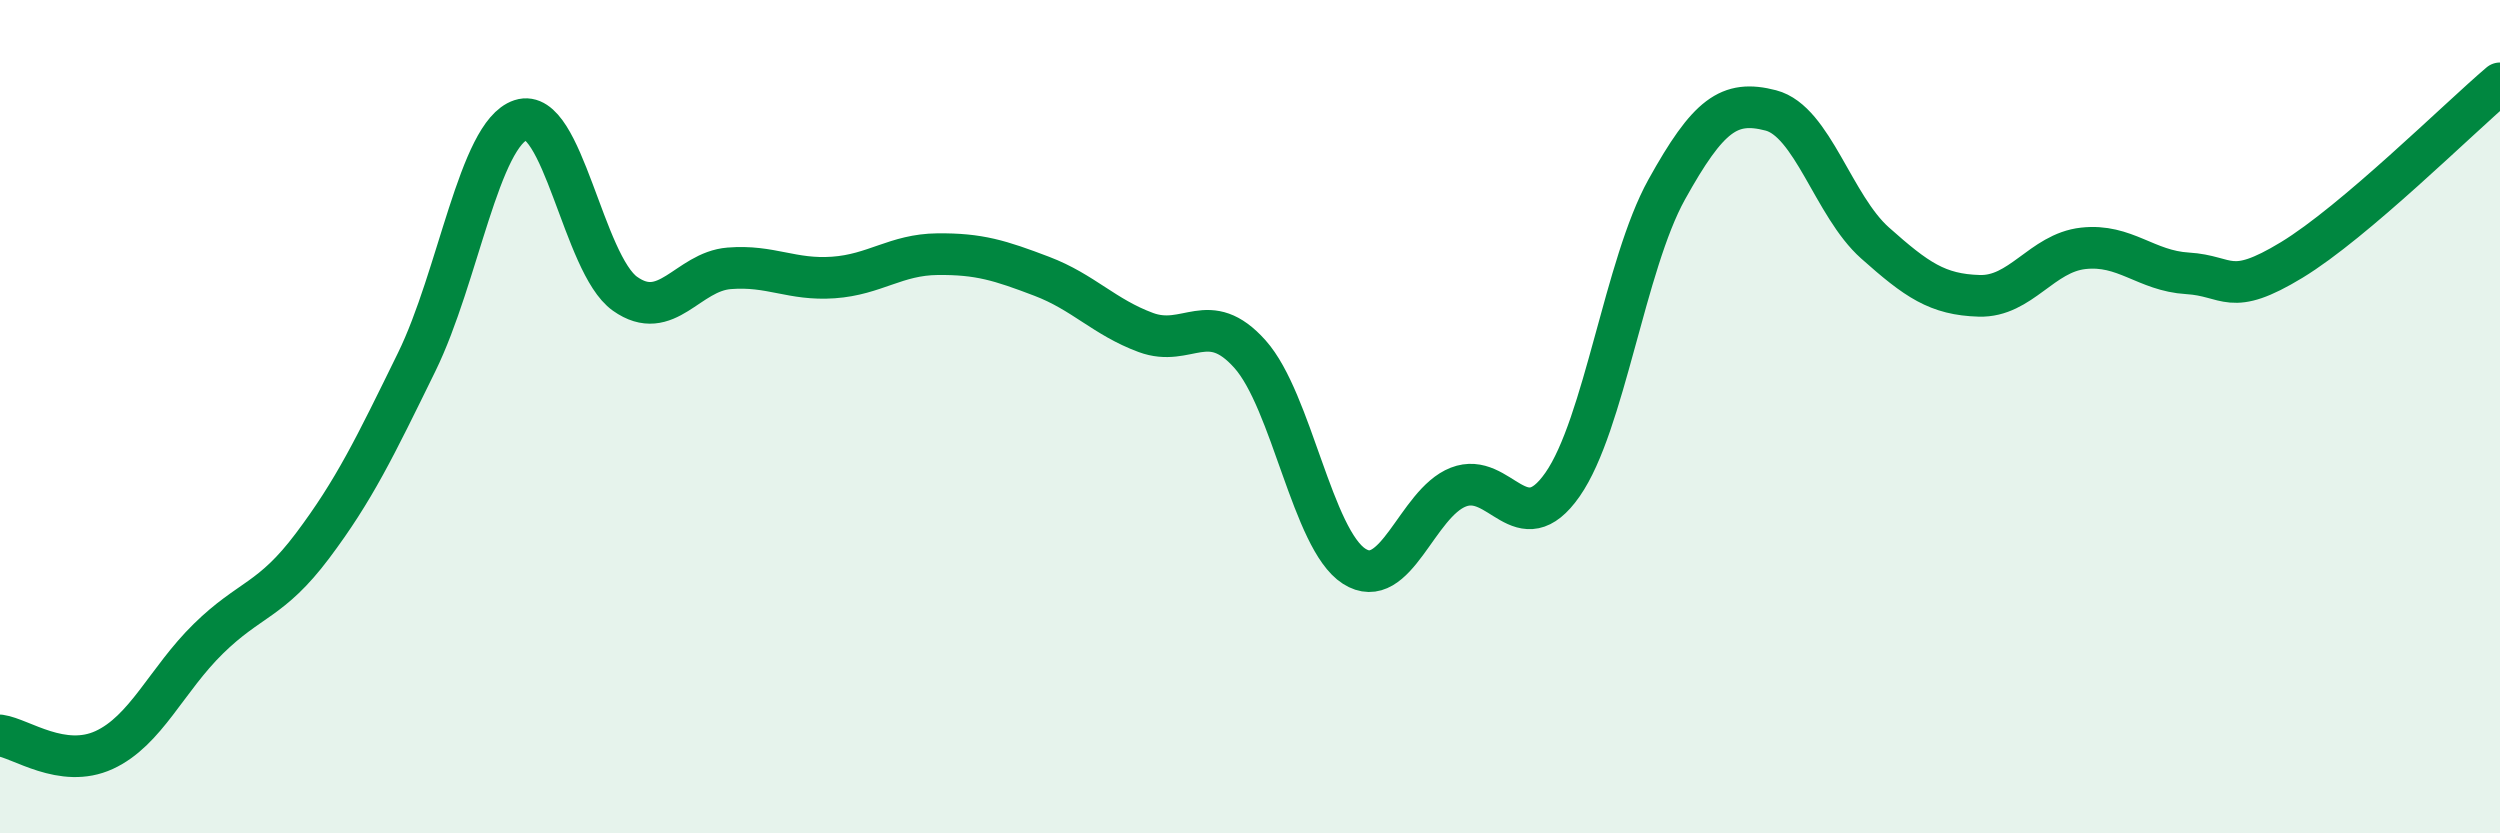
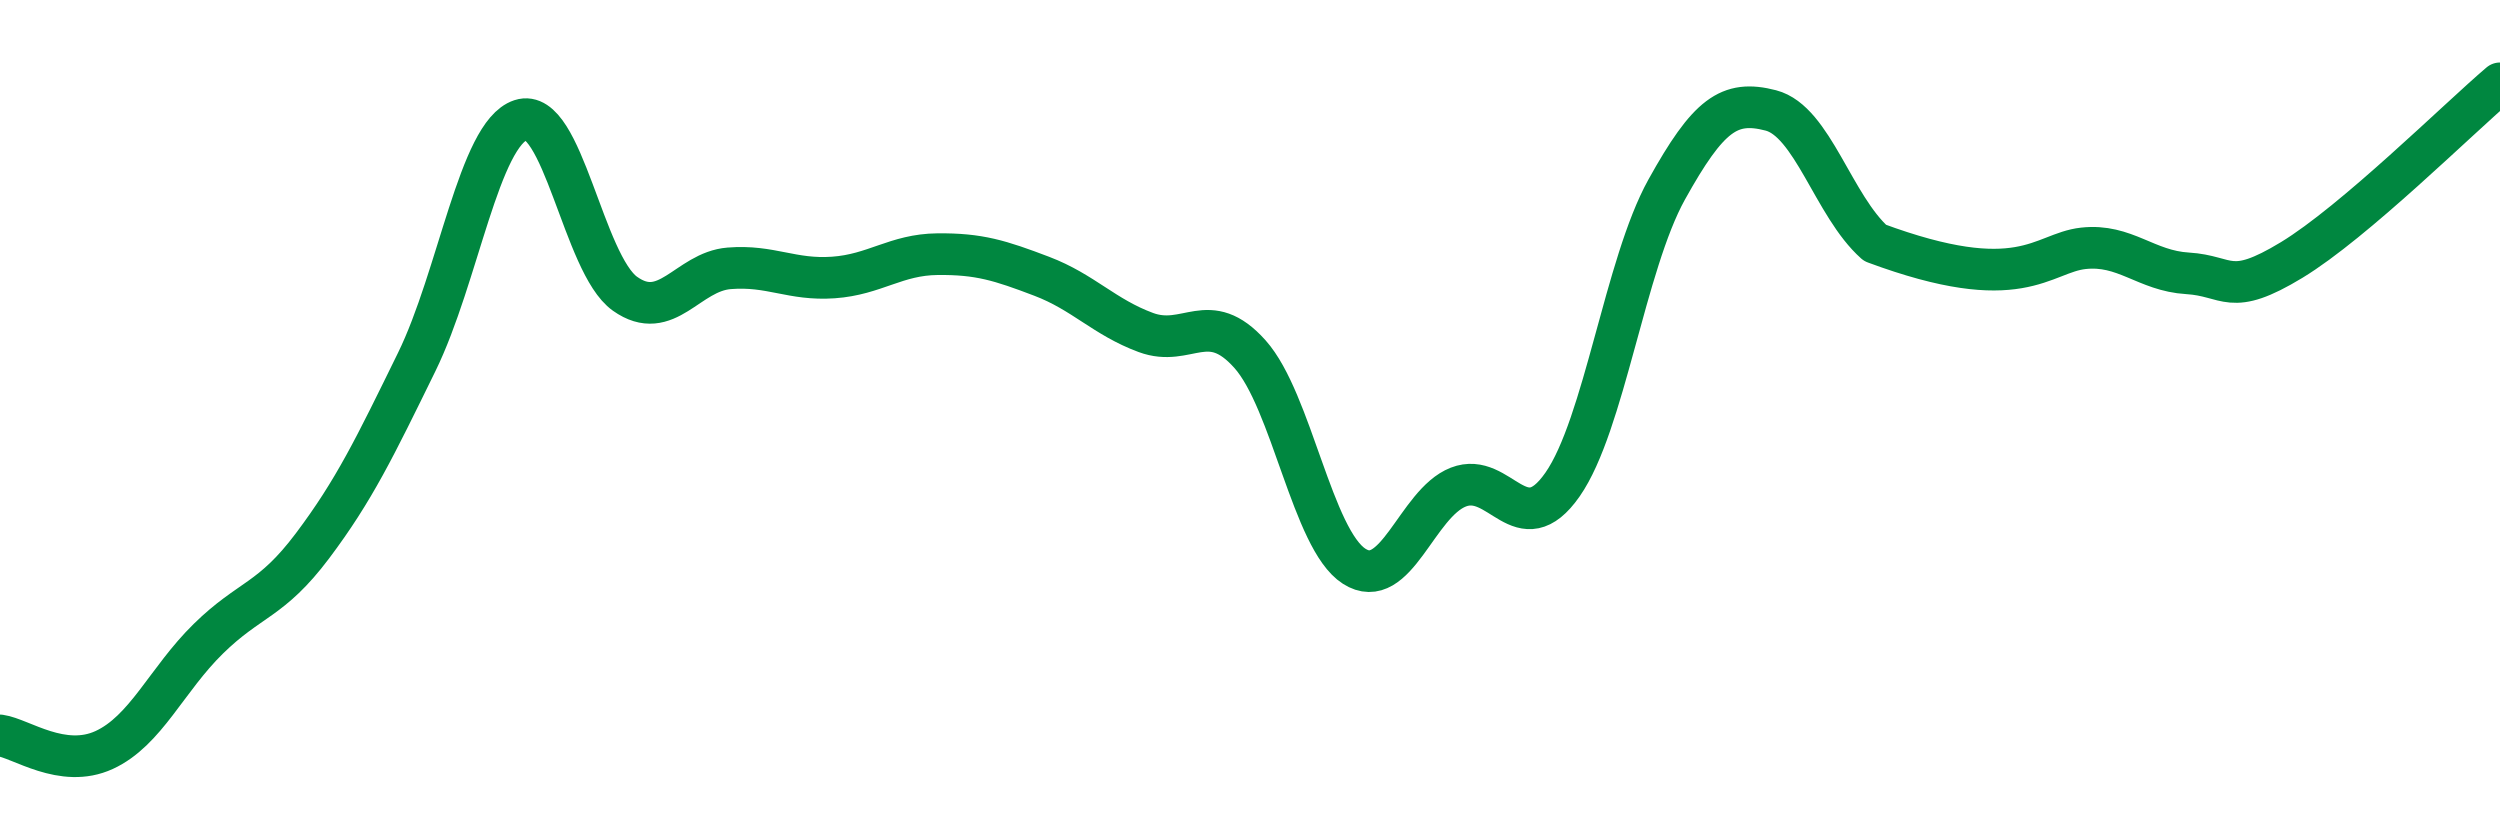
<svg xmlns="http://www.w3.org/2000/svg" width="60" height="20" viewBox="0 0 60 20">
-   <path d="M 0,17.65 C 0.5,17.72 1.5,18.46 2.5,18 C 3.5,17.54 4,16.31 5,15.33 C 6,14.35 6.5,14.43 7.5,13.1 C 8.5,11.77 9,10.73 10,8.69 C 11,6.65 11.5,3.21 12.5,2.88 C 13.5,2.55 14,6.34 15,7.05 C 16,7.76 16.5,6.52 17.5,6.44 C 18.5,6.36 19,6.73 20,6.66 C 21,6.59 21.5,6.11 22.5,6.1 C 23.5,6.09 24,6.25 25,6.63 C 26,7.01 26.5,7.61 27.5,7.98 C 28.5,8.35 29,7.38 30,8.5 C 31,9.62 31.5,12.95 32.5,13.59 C 33.5,14.23 34,12.08 35,11.69 C 36,11.3 36.5,13.06 37.5,11.63 C 38.5,10.2 39,6.35 40,4.55 C 41,2.75 41.5,2.39 42.5,2.65 C 43.5,2.91 44,4.94 45,5.83 C 46,6.72 46.5,7.07 47.5,7.1 C 48.5,7.13 49,6.07 50,5.96 C 51,5.85 51.5,6.5 52.5,6.56 C 53.5,6.62 53.5,7.15 55,6.24 C 56.5,5.33 59,2.85 60,2L60 20L0 20Z" fill="#008740" opacity="0.1" stroke-linecap="round" stroke-linejoin="round" />
-   <path d="M 0,17.65 C 0.5,17.72 1.5,18.46 2.5,18 C 3.5,17.54 4,16.31 5,15.33 C 6,14.35 6.5,14.43 7.5,13.1 C 8.5,11.77 9,10.73 10,8.69 C 11,6.65 11.5,3.21 12.5,2.88 C 13.5,2.55 14,6.34 15,7.05 C 16,7.76 16.5,6.52 17.5,6.44 C 18.5,6.36 19,6.73 20,6.66 C 21,6.59 21.5,6.11 22.5,6.1 C 23.5,6.09 24,6.25 25,6.63 C 26,7.01 26.5,7.61 27.5,7.98 C 28.5,8.35 29,7.38 30,8.5 C 31,9.62 31.5,12.95 32.5,13.59 C 33.5,14.23 34,12.08 35,11.69 C 36,11.3 36.5,13.06 37.5,11.63 C 38.5,10.2 39,6.35 40,4.55 C 41,2.75 41.5,2.39 42.5,2.65 C 43.5,2.91 44,4.94 45,5.83 C 46,6.72 46.5,7.07 47.5,7.1 C 48.5,7.13 49,6.07 50,5.96 C 51,5.85 51.5,6.5 52.5,6.56 C 53.5,6.62 53.5,7.15 55,6.24 C 56.5,5.33 59,2.85 60,2" stroke="#008740" stroke-width="1" fill="none" stroke-linecap="round" stroke-linejoin="round" />
+   <path d="M 0,17.65 C 0.5,17.72 1.5,18.46 2.5,18 C 3.5,17.54 4,16.31 5,15.33 C 6,14.35 6.5,14.43 7.5,13.1 C 8.5,11.77 9,10.73 10,8.69 C 11,6.65 11.5,3.21 12.5,2.88 C 13.5,2.55 14,6.34 15,7.05 C 16,7.76 16.5,6.52 17.5,6.44 C 18.5,6.36 19,6.73 20,6.66 C 21,6.59 21.5,6.11 22.5,6.1 C 23.5,6.09 24,6.25 25,6.63 C 26,7.01 26.5,7.61 27.5,7.98 C 28.5,8.35 29,7.38 30,8.5 C 31,9.62 31.5,12.95 32.5,13.59 C 33.5,14.23 34,12.08 35,11.69 C 36,11.3 36.5,13.06 37.5,11.63 C 38.5,10.2 39,6.35 40,4.55 C 41,2.75 41.5,2.39 42.5,2.65 C 43.5,2.91 44,4.94 45,5.83 C 48.5,7.13 49,6.07 50,5.96 C 51,5.85 51.5,6.5 52.5,6.56 C 53.5,6.62 53.5,7.15 55,6.24 C 56.5,5.33 59,2.85 60,2" stroke="#008740" stroke-width="1" fill="none" stroke-linecap="round" stroke-linejoin="round" />
</svg>